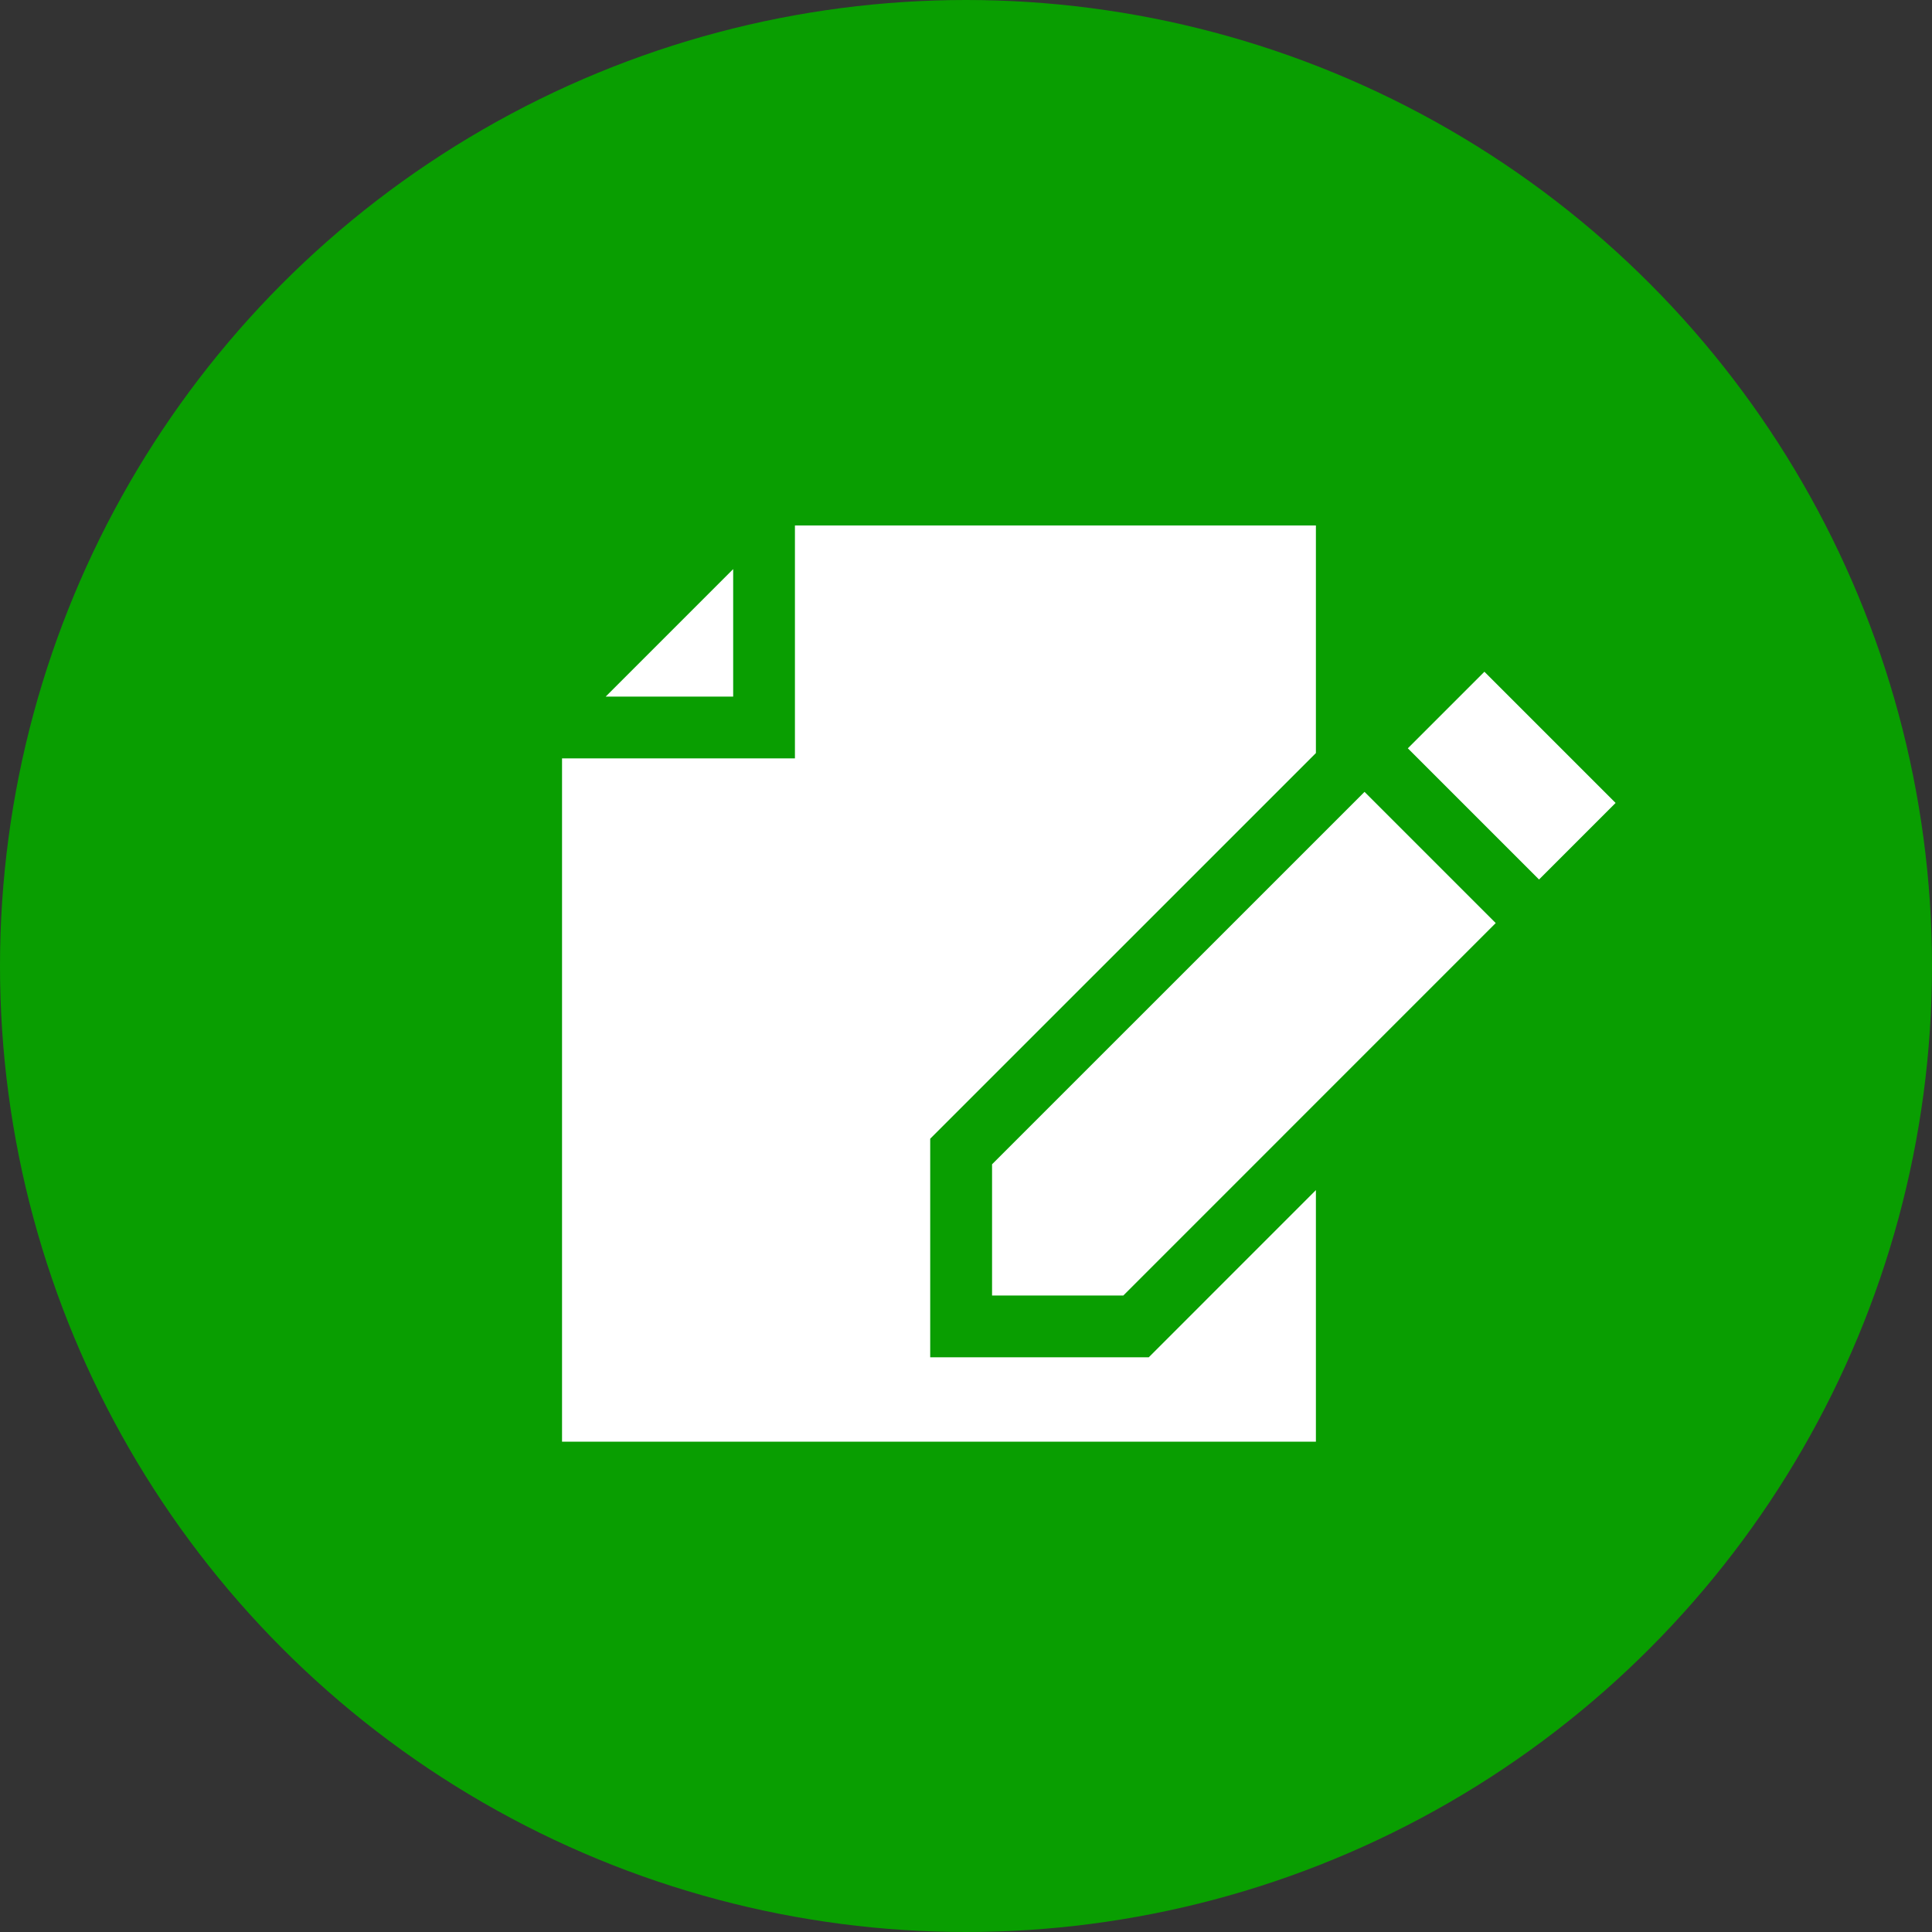
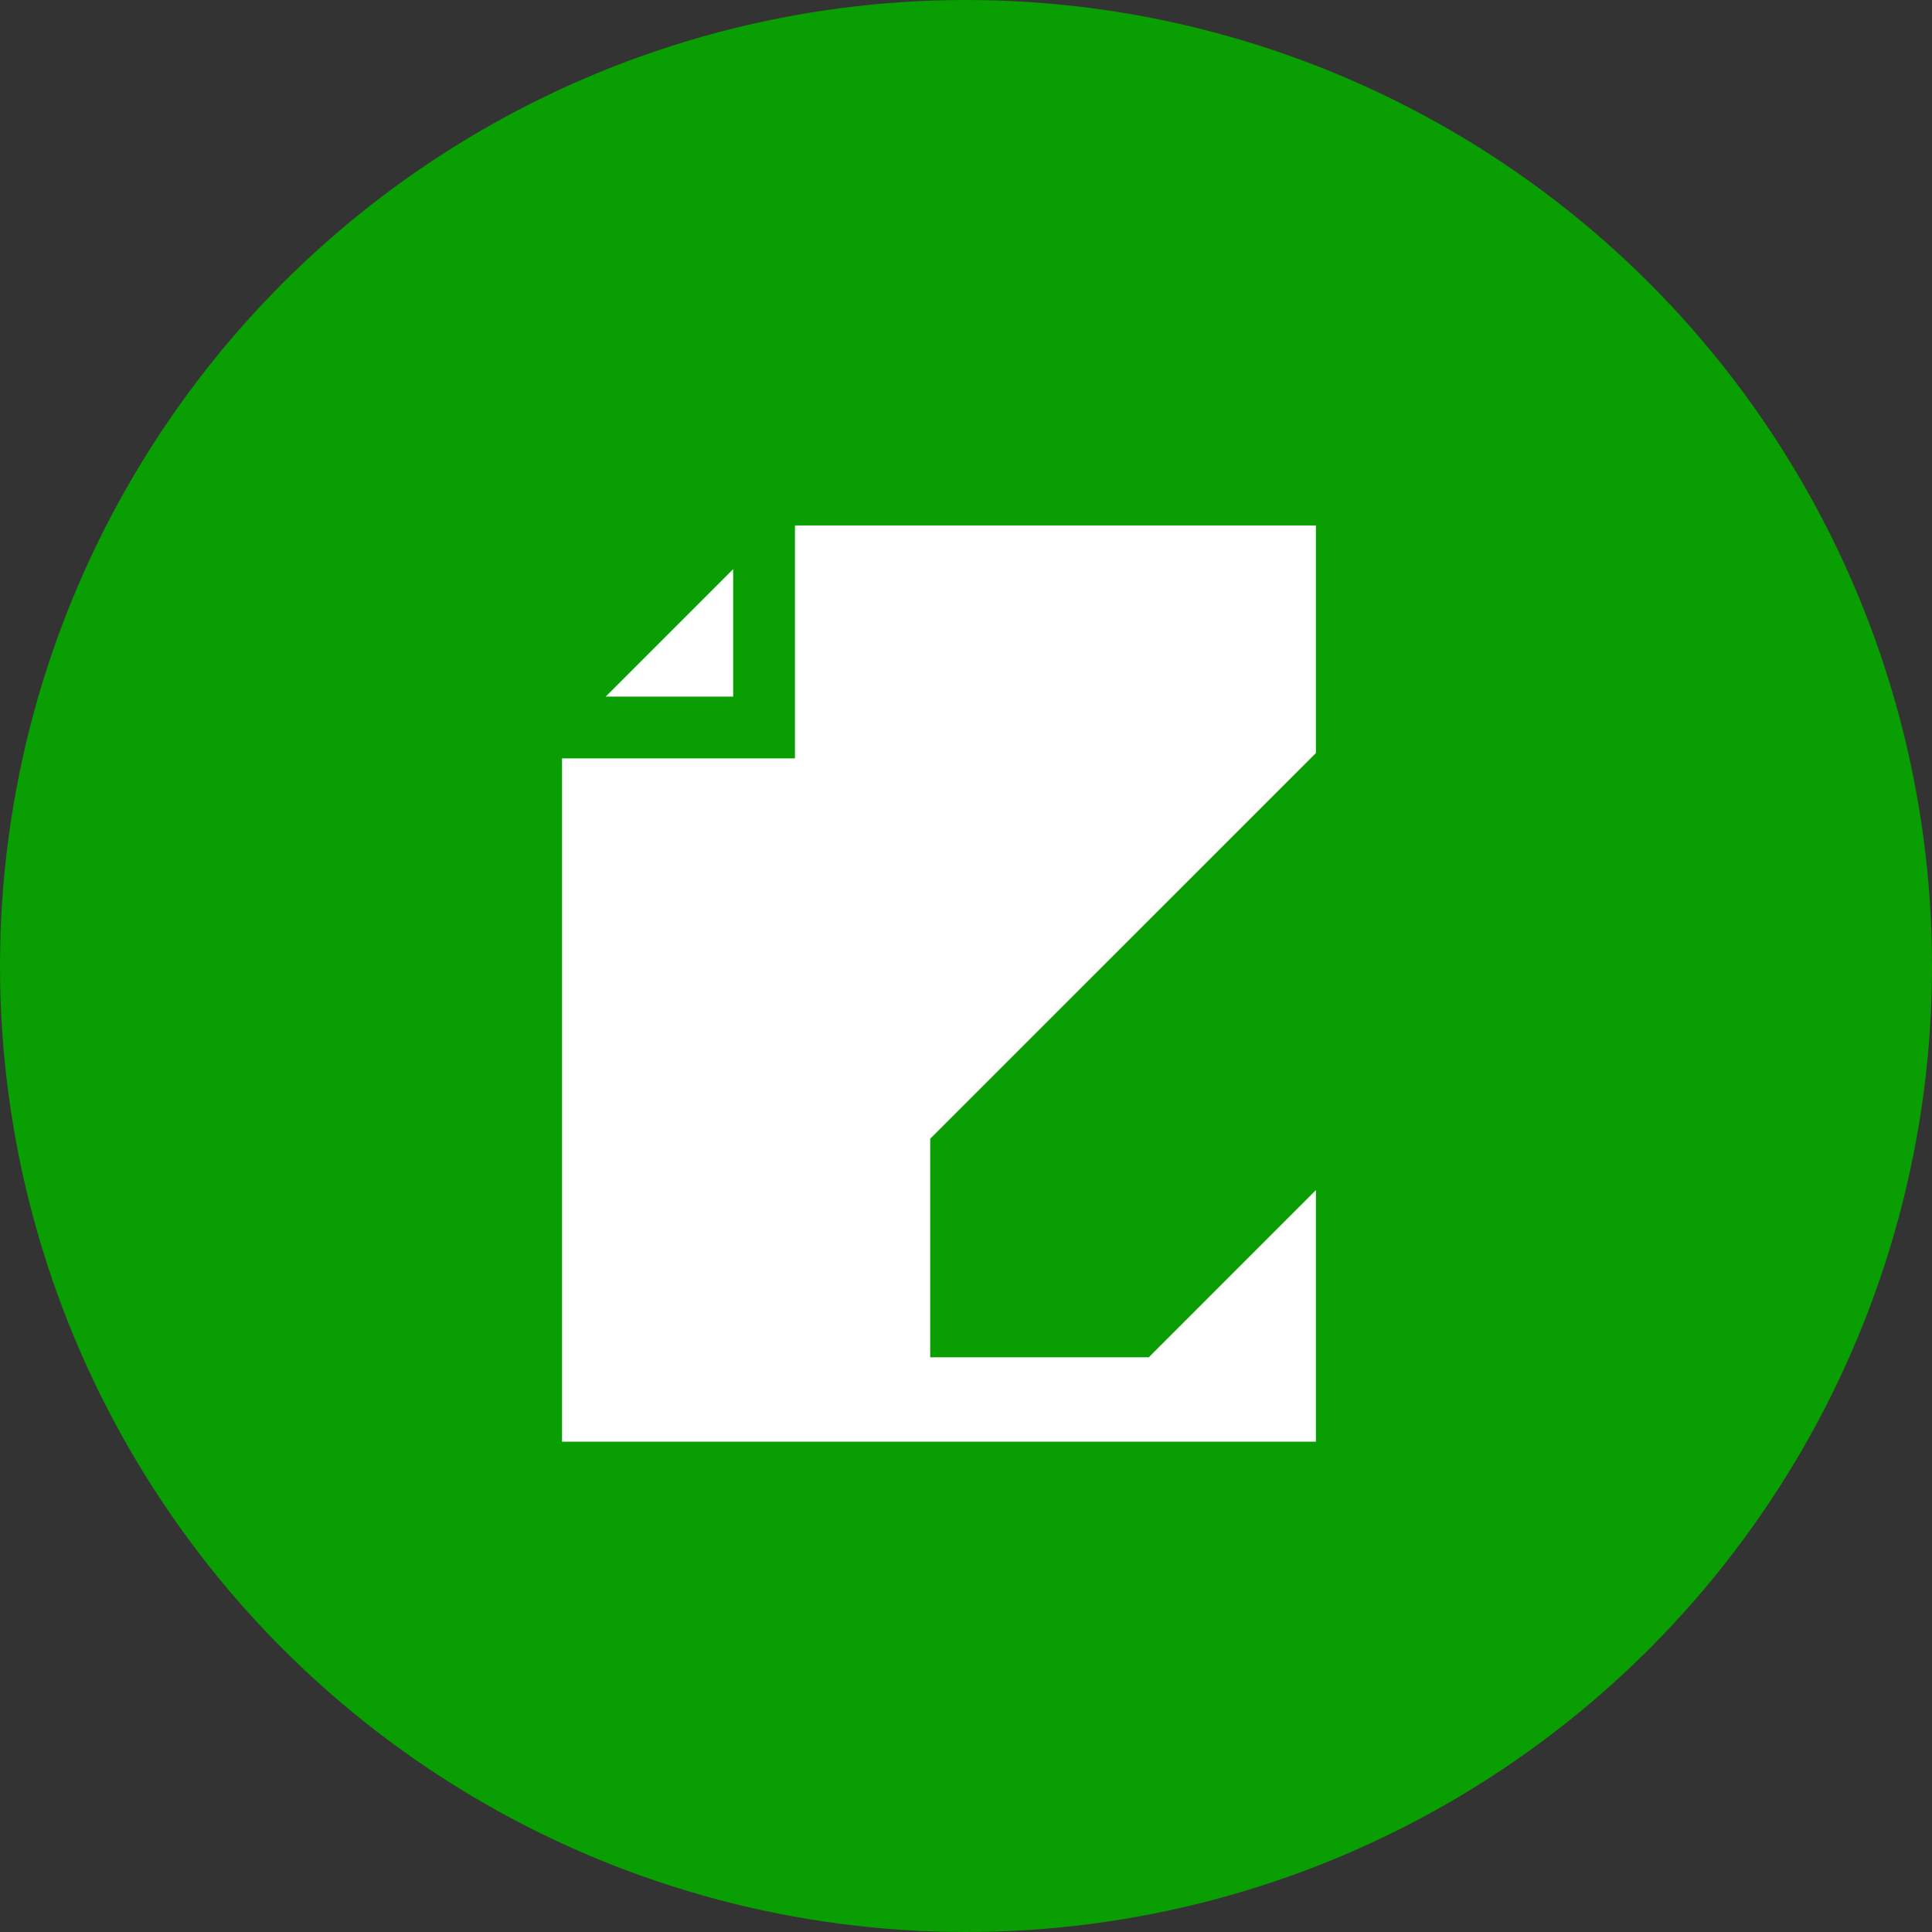
<svg xmlns="http://www.w3.org/2000/svg" width="55" height="55" viewBox="0 0 55 55" fill="none">
  <rect x="0" y="0" width="55" height="55" fill="#333333" stroke="none" />
  <circle cx="27.5" cy="27.5" r="27.5" fill="#099E01" />
-   <path d="M32.703 38.639H26.481V32.417L37.461 21.438V14.959H22.63V21.589H16V41.041H37.461V33.88L32.703 38.639Z" fill="white" />
+   <path d="M32.703 38.639H26.481V32.417L37.461 21.438V14.959H22.63V21.589H16V41.041H37.461V33.88Z" fill="white" />
  <path d="M20.872 16.201L17.242 19.831H20.872V16.201Z" fill="white" />
-   <path d="M40.078 21.303L42.258 19.123L45.993 22.858L43.813 25.038L40.078 21.303Z" fill="white" />
-   <path d="M38.845 22.543L28.242 33.145V36.881H31.978L42.58 26.278L38.845 22.543Z" fill="white" />
</svg>